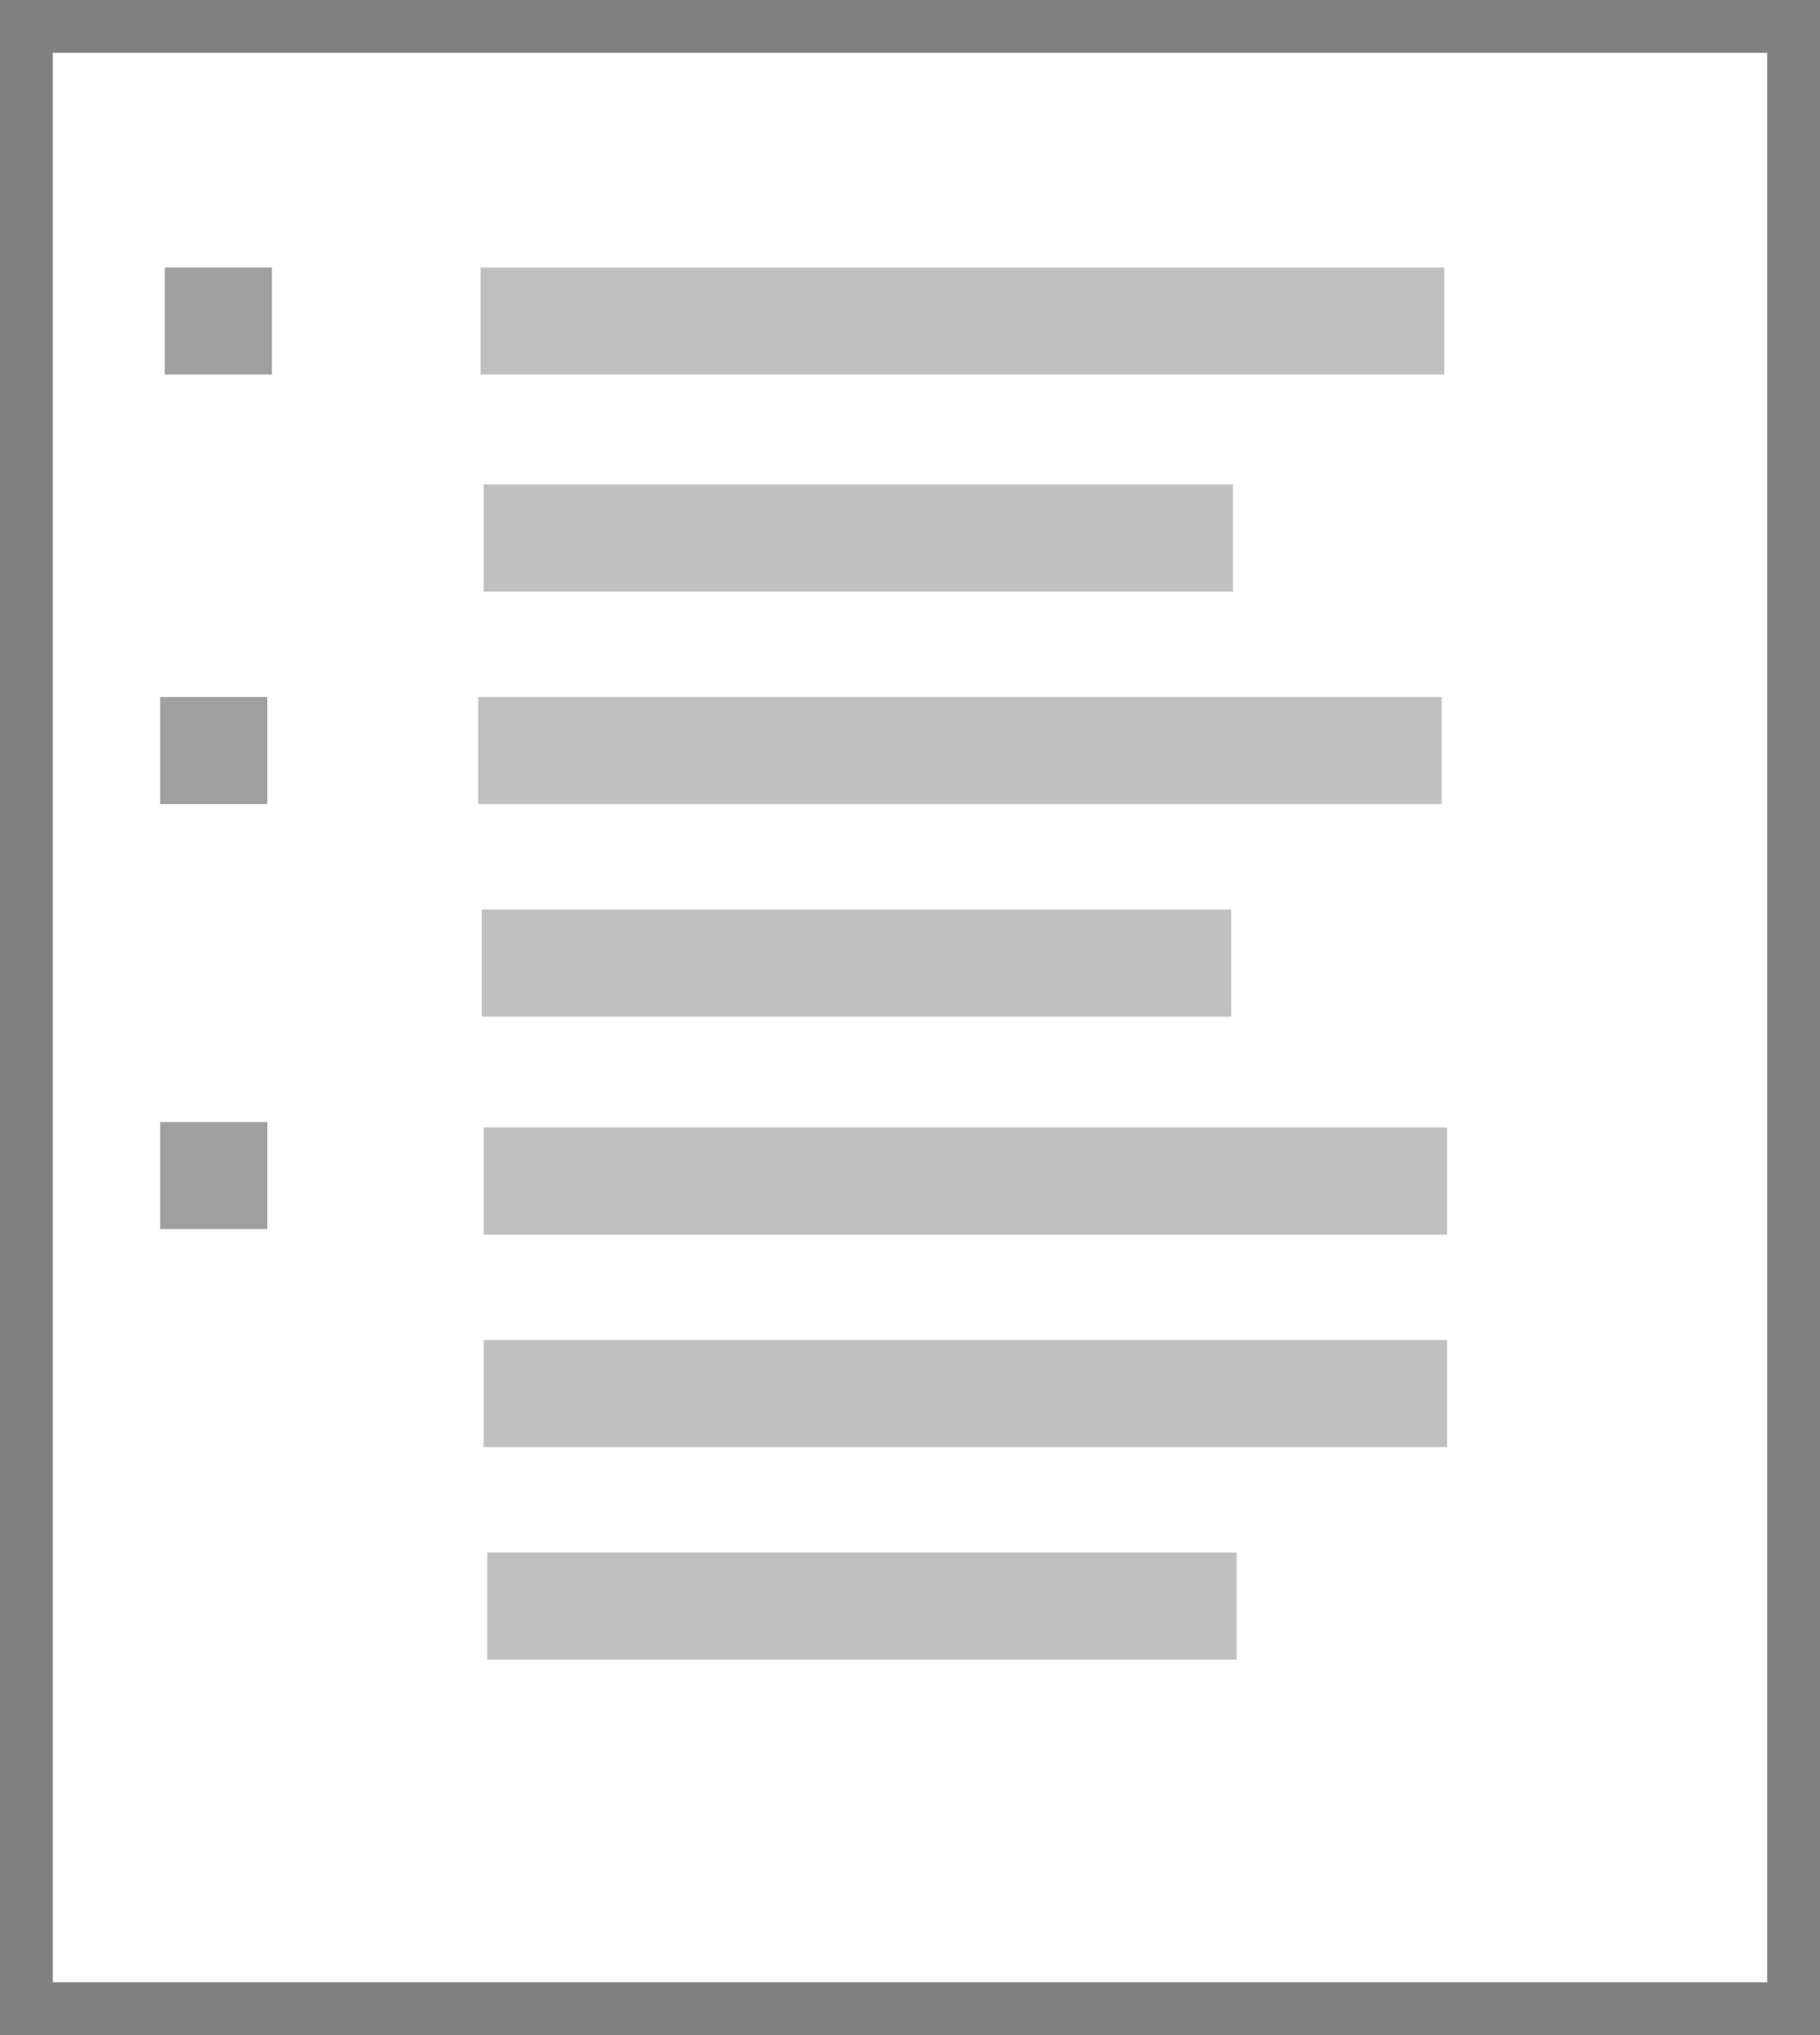
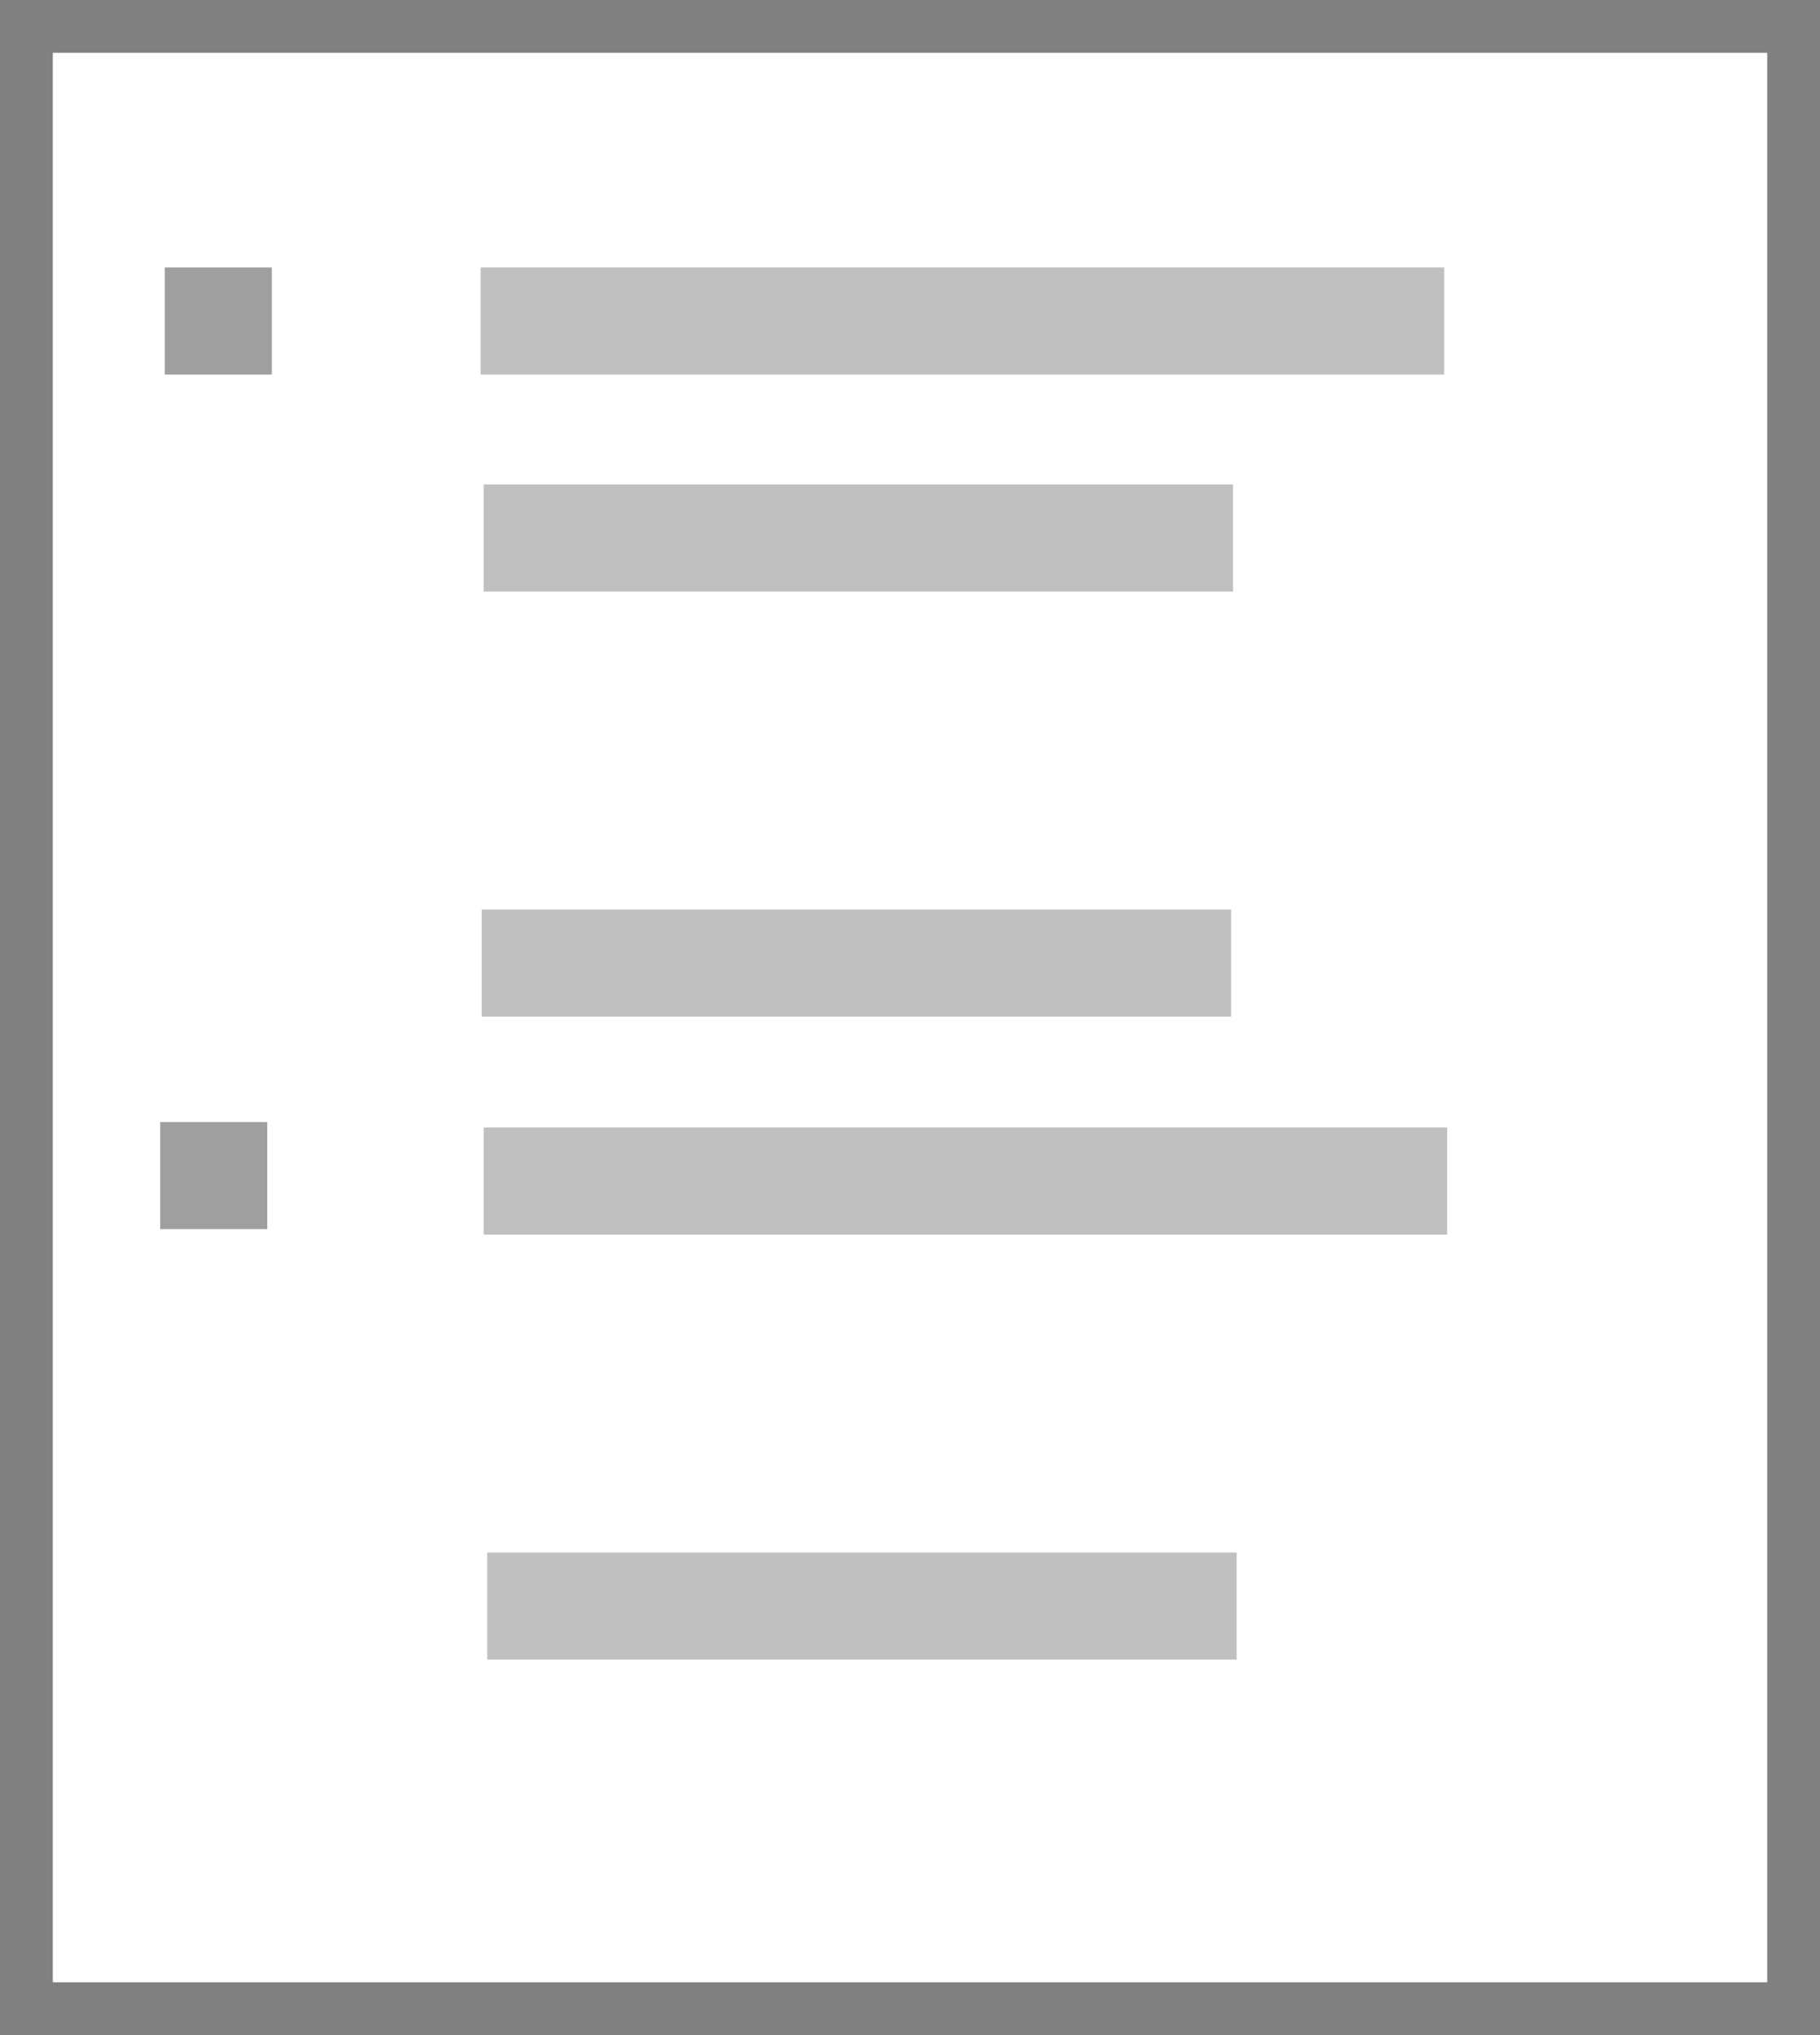
<svg xmlns="http://www.w3.org/2000/svg" xmlns:ns1="http://sodipodi.sourceforge.net/DTD/sodipodi-0.dtd" xmlns:ns2="http://www.inkscape.org/namespaces/inkscape" width="34" height="38" id="svg2" ns1:version="0.32" ns2:version="0.46" version="1.0" ns1:docname="List icon.svg" ns2:output_extension="org.inkscape.output.svg.inkscape">
  <defs id="defs4">
    <ns2:perspective ns1:type="inkscape:persp3d" ns2:vp_x="0 : 526.18109 : 1" ns2:vp_y="0 : 1000 : 0" ns2:vp_z="744.09448 : 526.18109 : 1" ns2:persp3d-origin="372.04724 : 350.78739 : 1" id="perspective10" />
    <ns2:perspective id="perspective2390" ns2:persp3d-origin="372.04724 : 350.78739 : 1" ns2:vp_z="744.09448 : 526.18109 : 1" ns2:vp_y="0 : 1000 : 0" ns2:vp_x="0 : 526.18109 : 1" ns1:type="inkscape:persp3d" />
  </defs>
  <ns1:namedview id="base" pagecolor="#ffffff" bordercolor="#666666" borderopacity="1.0" ns2:pageopacity="0.0" ns2:pageshadow="2" ns2:zoom="1" ns2:cx="45.156889" ns2:cy="33.198671" ns2:document-units="px" ns2:current-layer="layer1" showgrid="false" ns2:window-width="1280" ns2:window-height="974" ns2:window-x="-8" ns2:window-y="-8" />
  <g ns2:label="Ebene 1" ns2:groupmode="layer" id="layer1" transform="translate(-48,-17)">
    <rect style="fill:none;fill-rule:evenodd;stroke:#808080;stroke-width:0.986px;stroke-linecap:butt;stroke-linejoin:miter;stroke-opacity:1" id="rect2396" width="33.014" height="37.014" x="48.493" y="17.493" />
    <rect style="fill:#999999;fill-opacity:0.941;fill-rule:evenodd;stroke:none;stroke-width:1px;stroke-linecap:butt;stroke-linejoin:miter;stroke-opacity:1" id="rect3170" width="2" height="2" x="51.078" y="21.994" ns2:transform-center-x="0.99999999" ns2:transform-center-y="-0.99999906" />
-     <rect style="fill:#999999;fill-opacity:0.941;fill-rule:evenodd;stroke:none;stroke-width:1px;stroke-linecap:butt;stroke-linejoin:miter;stroke-opacity:1" id="rect3172" width="2" height="2" x="50.993" y="30.015" ns2:transform-center-x="0.99999999" ns2:transform-center-y="-0.99999906" />
    <rect style="fill:#999999;fill-opacity:0.941;fill-rule:evenodd;stroke:none;stroke-width:1px;stroke-linecap:butt;stroke-linejoin:miter;stroke-opacity:1" id="rect3174" width="2" height="2" x="50.993" y="37.951" ns2:transform-center-x="0.99999999" ns2:transform-center-y="-0.99999906" />
    <rect style="fill:#c0c0c0;fill-opacity:1;fill-rule:evenodd;stroke:none;stroke-width:1px;stroke-linecap:butt;stroke-linejoin:miter;stroke-opacity:1" id="rect3176" width="18" height="2" x="56.979" y="21.994" />
-     <rect style="fill:#c0c0c0;fill-opacity:1;fill-rule:evenodd;stroke:none;stroke-width:1px;stroke-linecap:butt;stroke-linejoin:miter;stroke-opacity:1" id="rect3178" width="18" height="2" x="56.933" y="30.015" />
    <rect style="fill:#c0c0c0;fill-opacity:1;fill-rule:evenodd;stroke:none;stroke-width:1px;stroke-linecap:butt;stroke-linejoin:miter;stroke-opacity:1" id="rect3180" width="18" height="2" x="57.035" y="38.053" />
-     <rect style="fill:#c0c0c0;fill-opacity:1;fill-rule:evenodd;stroke:none;stroke-width:1px;stroke-linecap:butt;stroke-linejoin:miter;stroke-opacity:1" id="rect3182" width="18" height="2" x="57.035" y="42.021" />
    <rect style="fill:#c0c0c0;fill-opacity:1;fill-rule:evenodd;stroke:none;stroke-width:1px;stroke-linecap:butt;stroke-linejoin:miter;stroke-opacity:1" id="rect3184" width="14" height="2" x="57.035" y="26.046" />
    <rect style="fill:#c0c0c0;fill-opacity:1;fill-rule:evenodd;stroke:none;stroke-width:1px;stroke-linecap:butt;stroke-linejoin:miter;stroke-opacity:1" id="rect3186" width="14" height="2" x="57" y="33.983" />
    <rect style="fill:#c0c0c0;fill-opacity:1;fill-rule:evenodd;stroke:none;stroke-width:1px;stroke-linecap:butt;stroke-linejoin:miter;stroke-opacity:1" id="rect3188" width="14" height="2" x="57.102" y="45.989" />
  </g>
</svg>